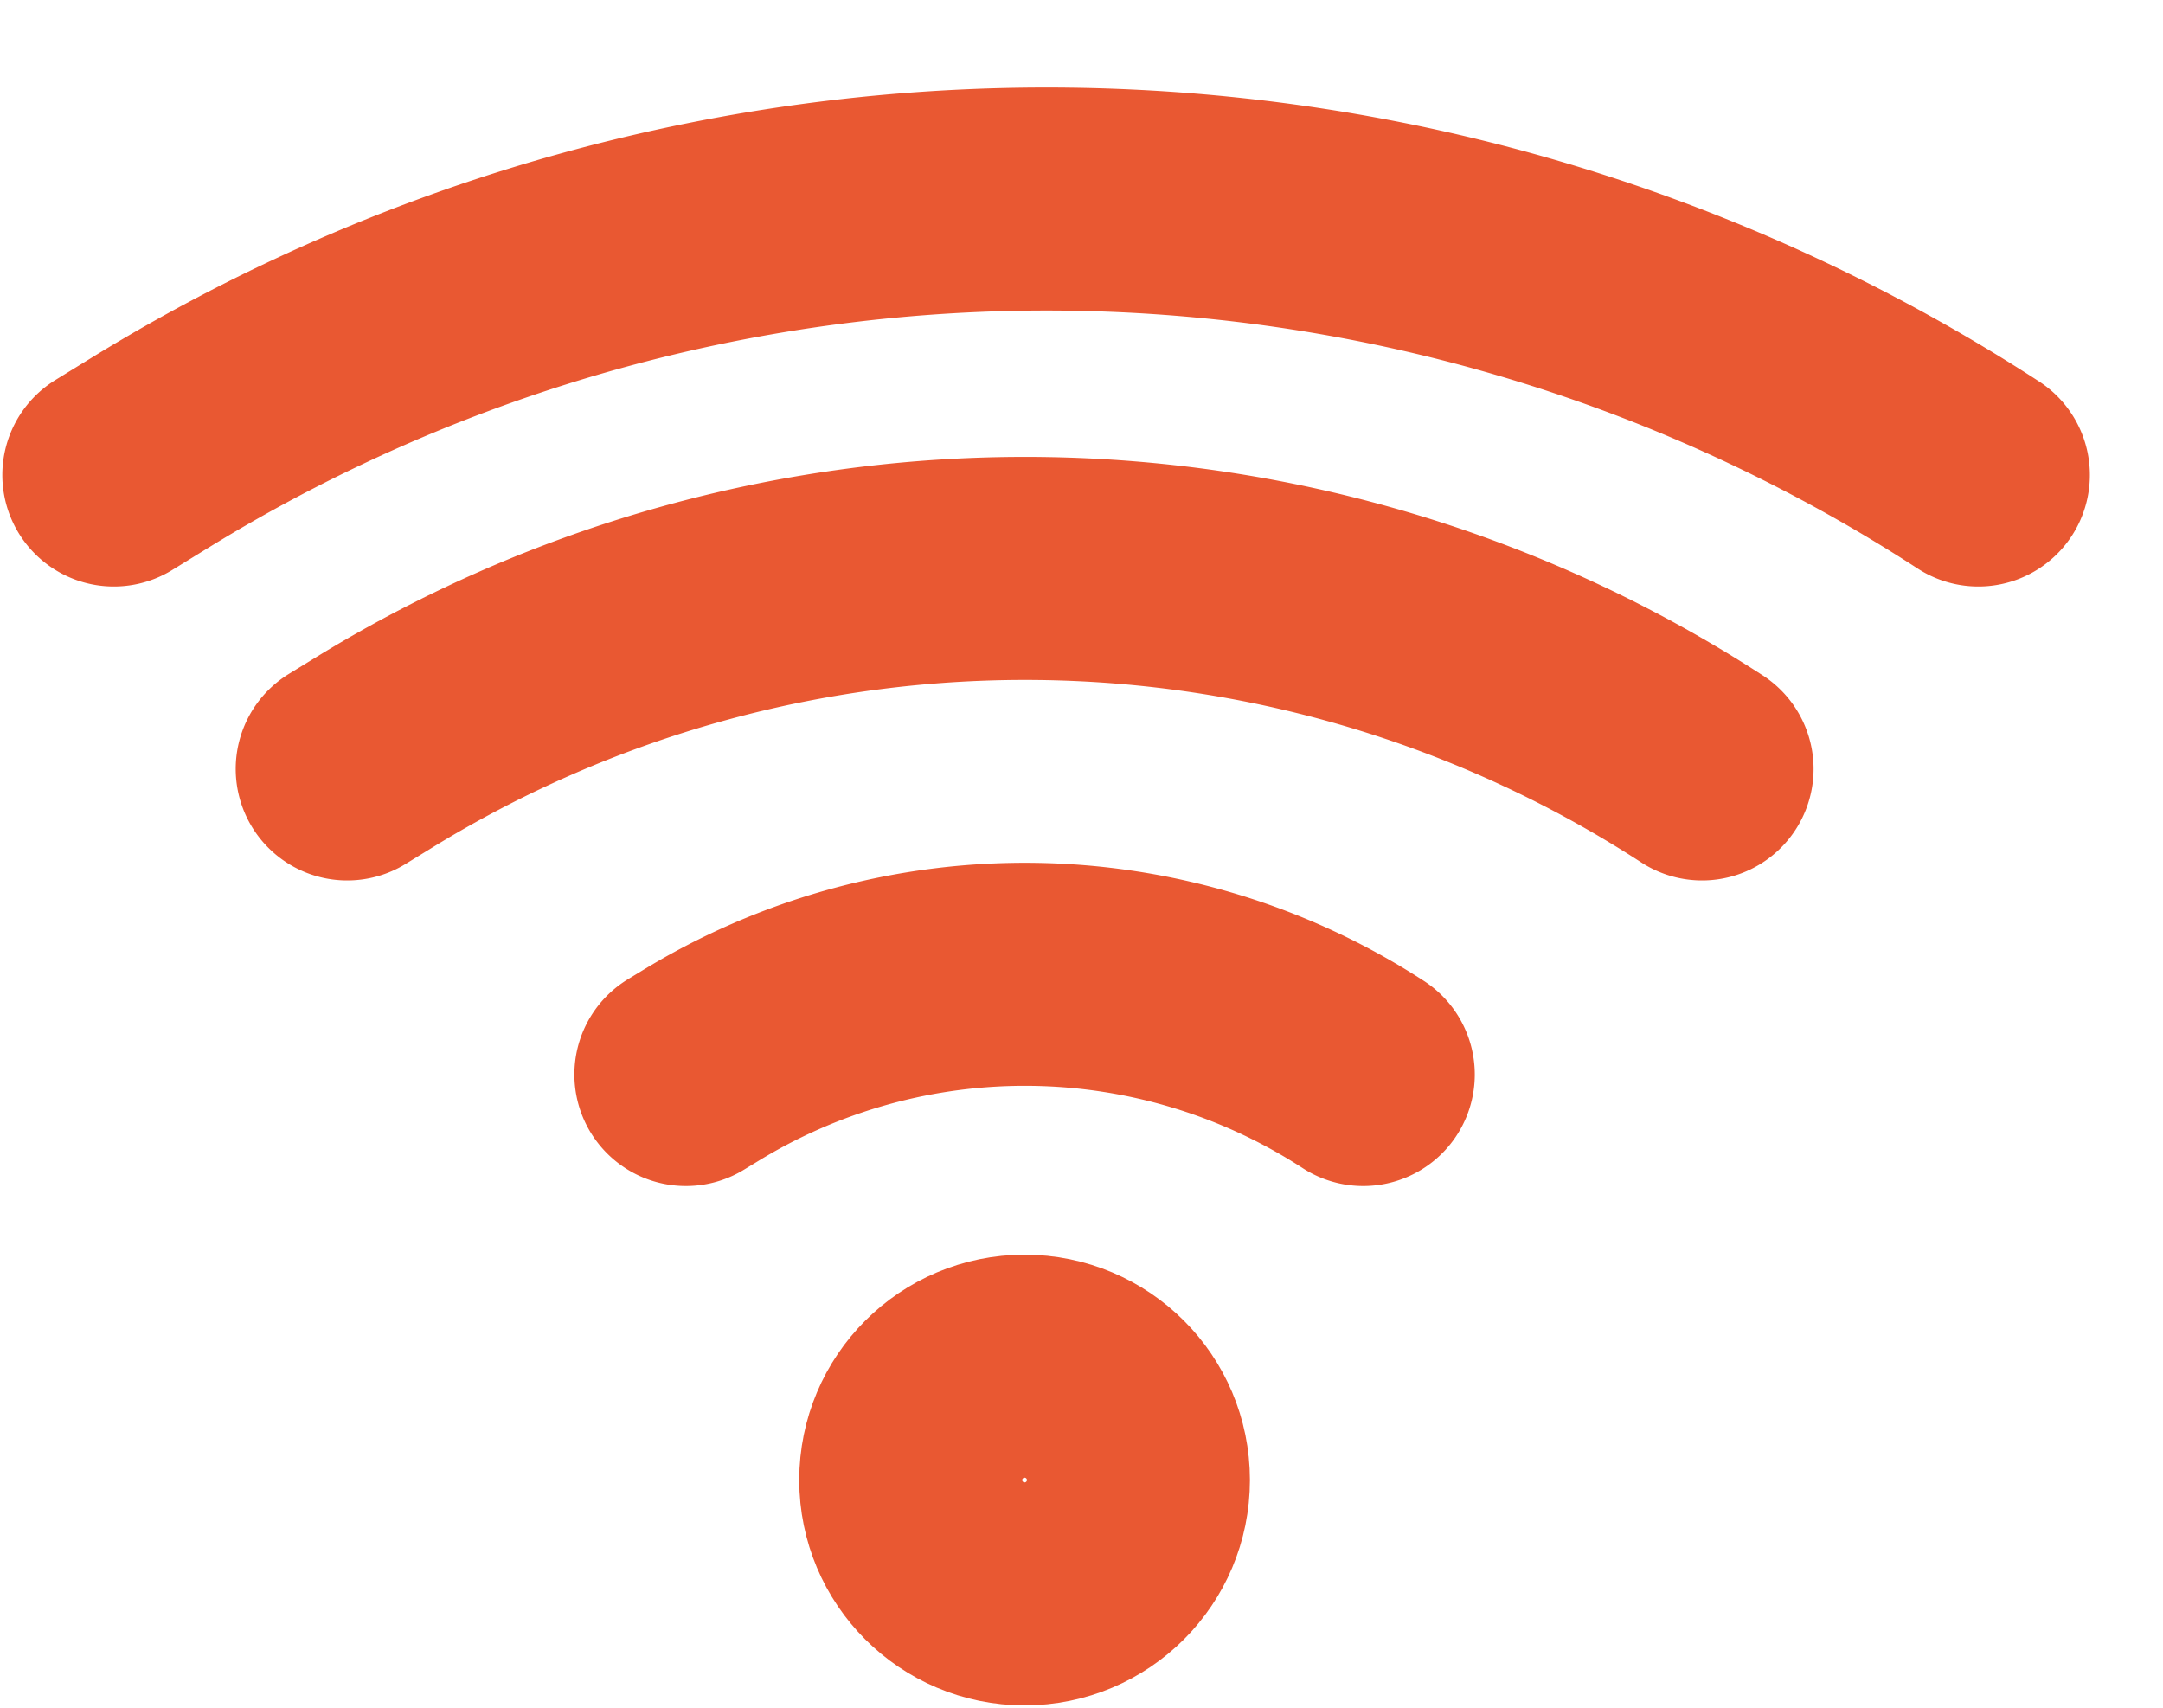
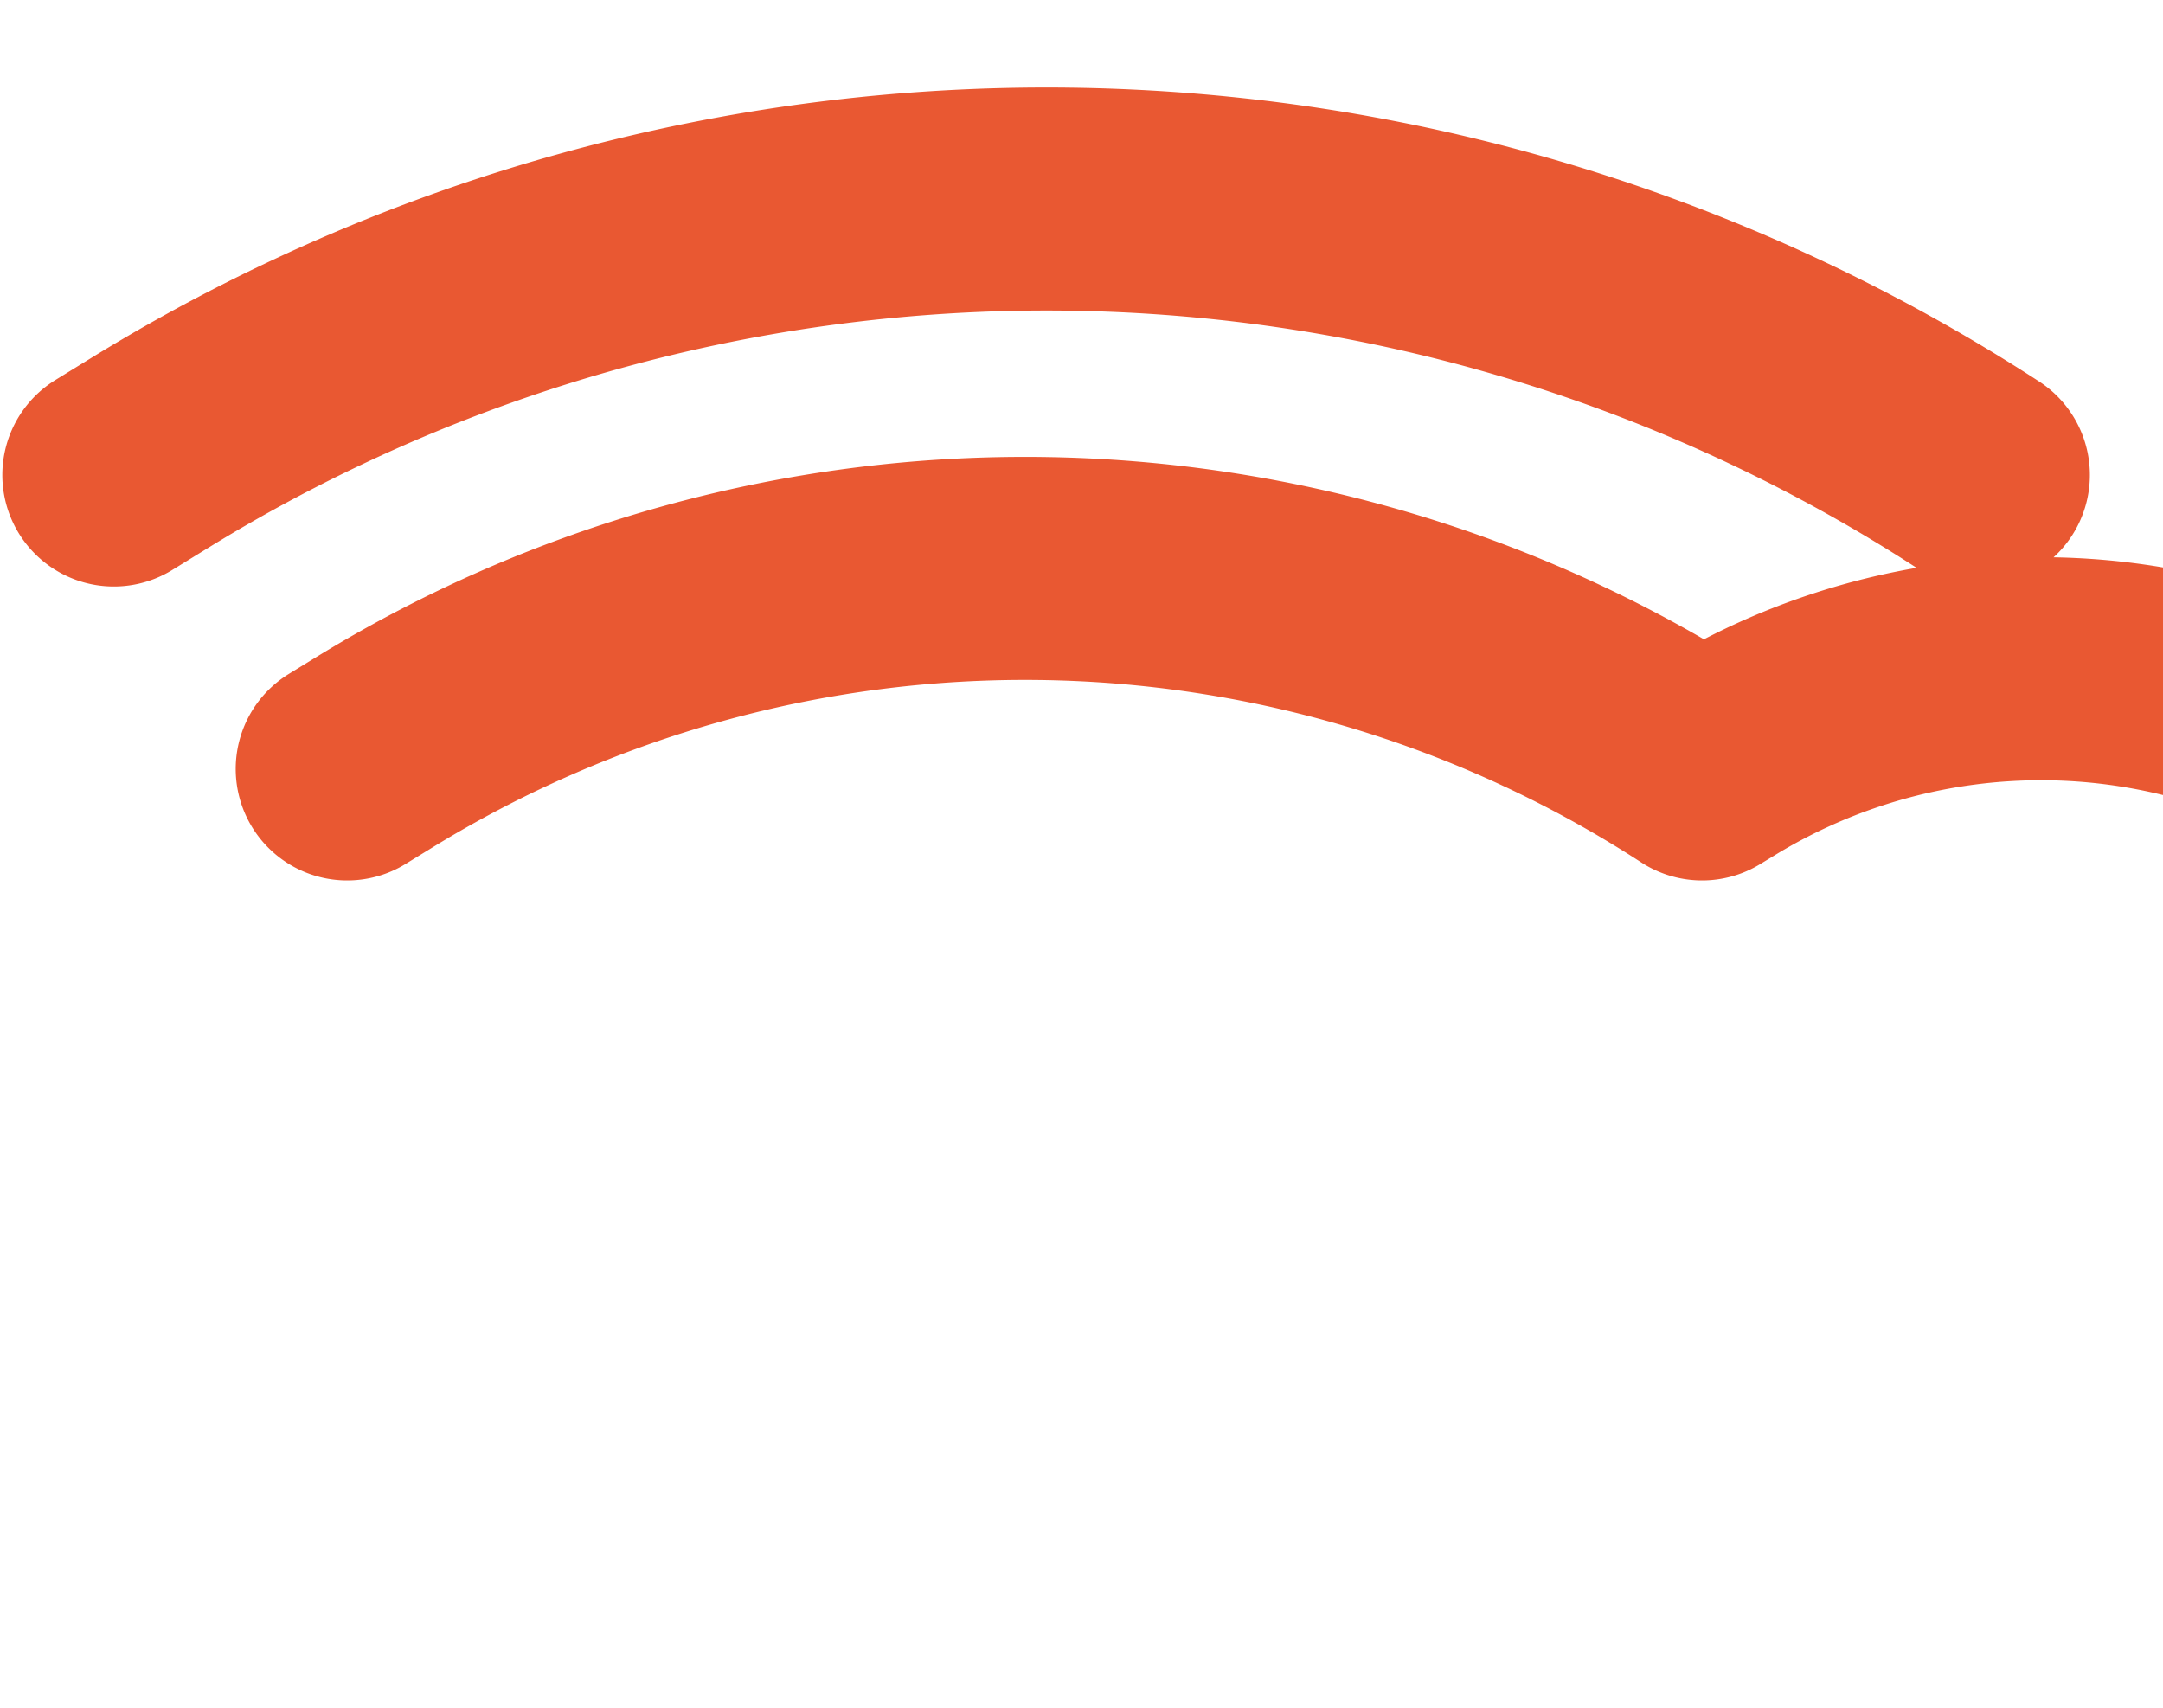
<svg xmlns="http://www.w3.org/2000/svg" width="19" height="15" viewBox="0 0 19 15">
  <g fill="none" fill-rule="evenodd" stroke="#E95832" stroke-linecap="round" stroke-linejoin="round" stroke-width="1.959" transform="translate(1 -1)">
-     <path d="M0 5.172l.32-.197a15.031 15.031 0 0 1 16.058.197M2.05 7.754l.233-.143a10.921 10.921 0 0 1 11.668.143M5.025 10.438l.117-.071a5.46 5.46 0 0 1 5.833.071" />
-     <circle cx="8" cy="14" r="1" />
+     <path d="M0 5.172l.32-.197a15.031 15.031 0 0 1 16.058.197M2.05 7.754l.233-.143a10.921 10.921 0 0 1 11.668.143l.117-.071a5.46 5.46 0 0 1 5.833.071" />
  </g>
</svg>